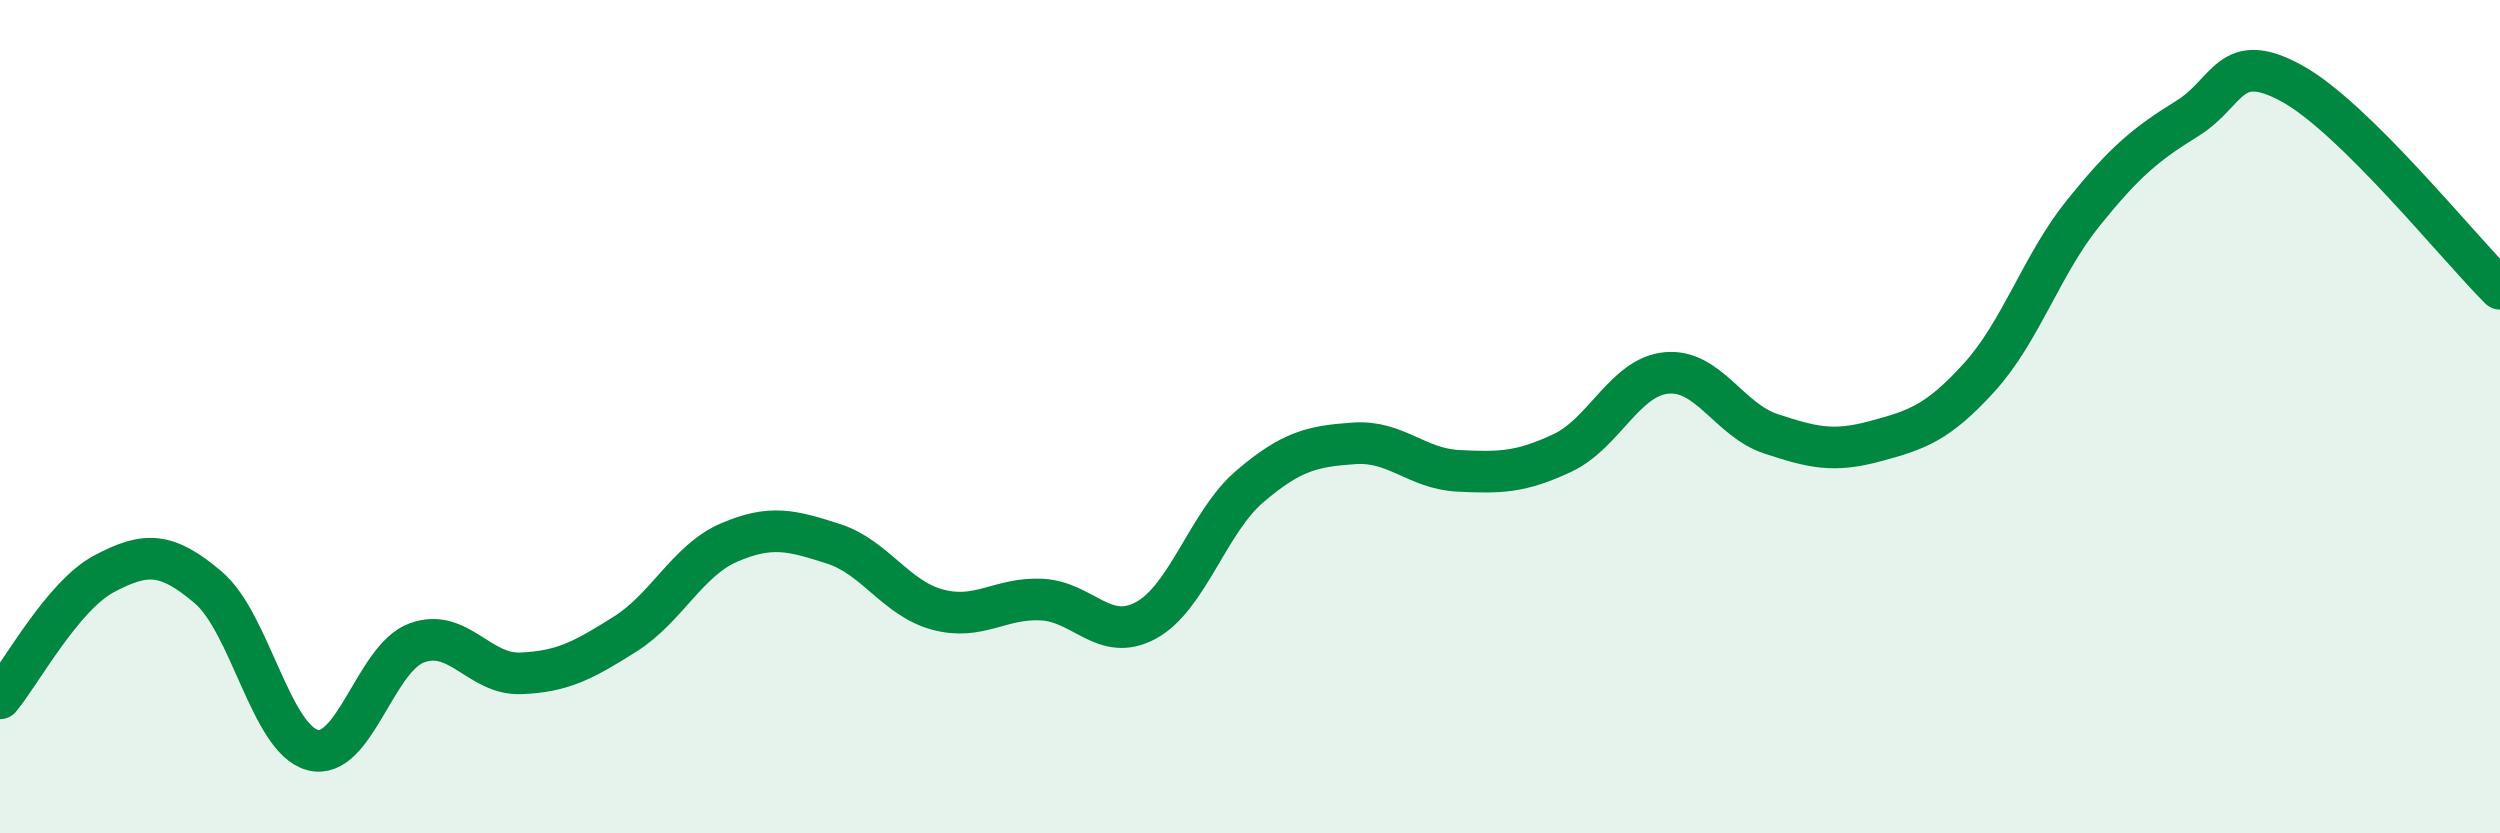
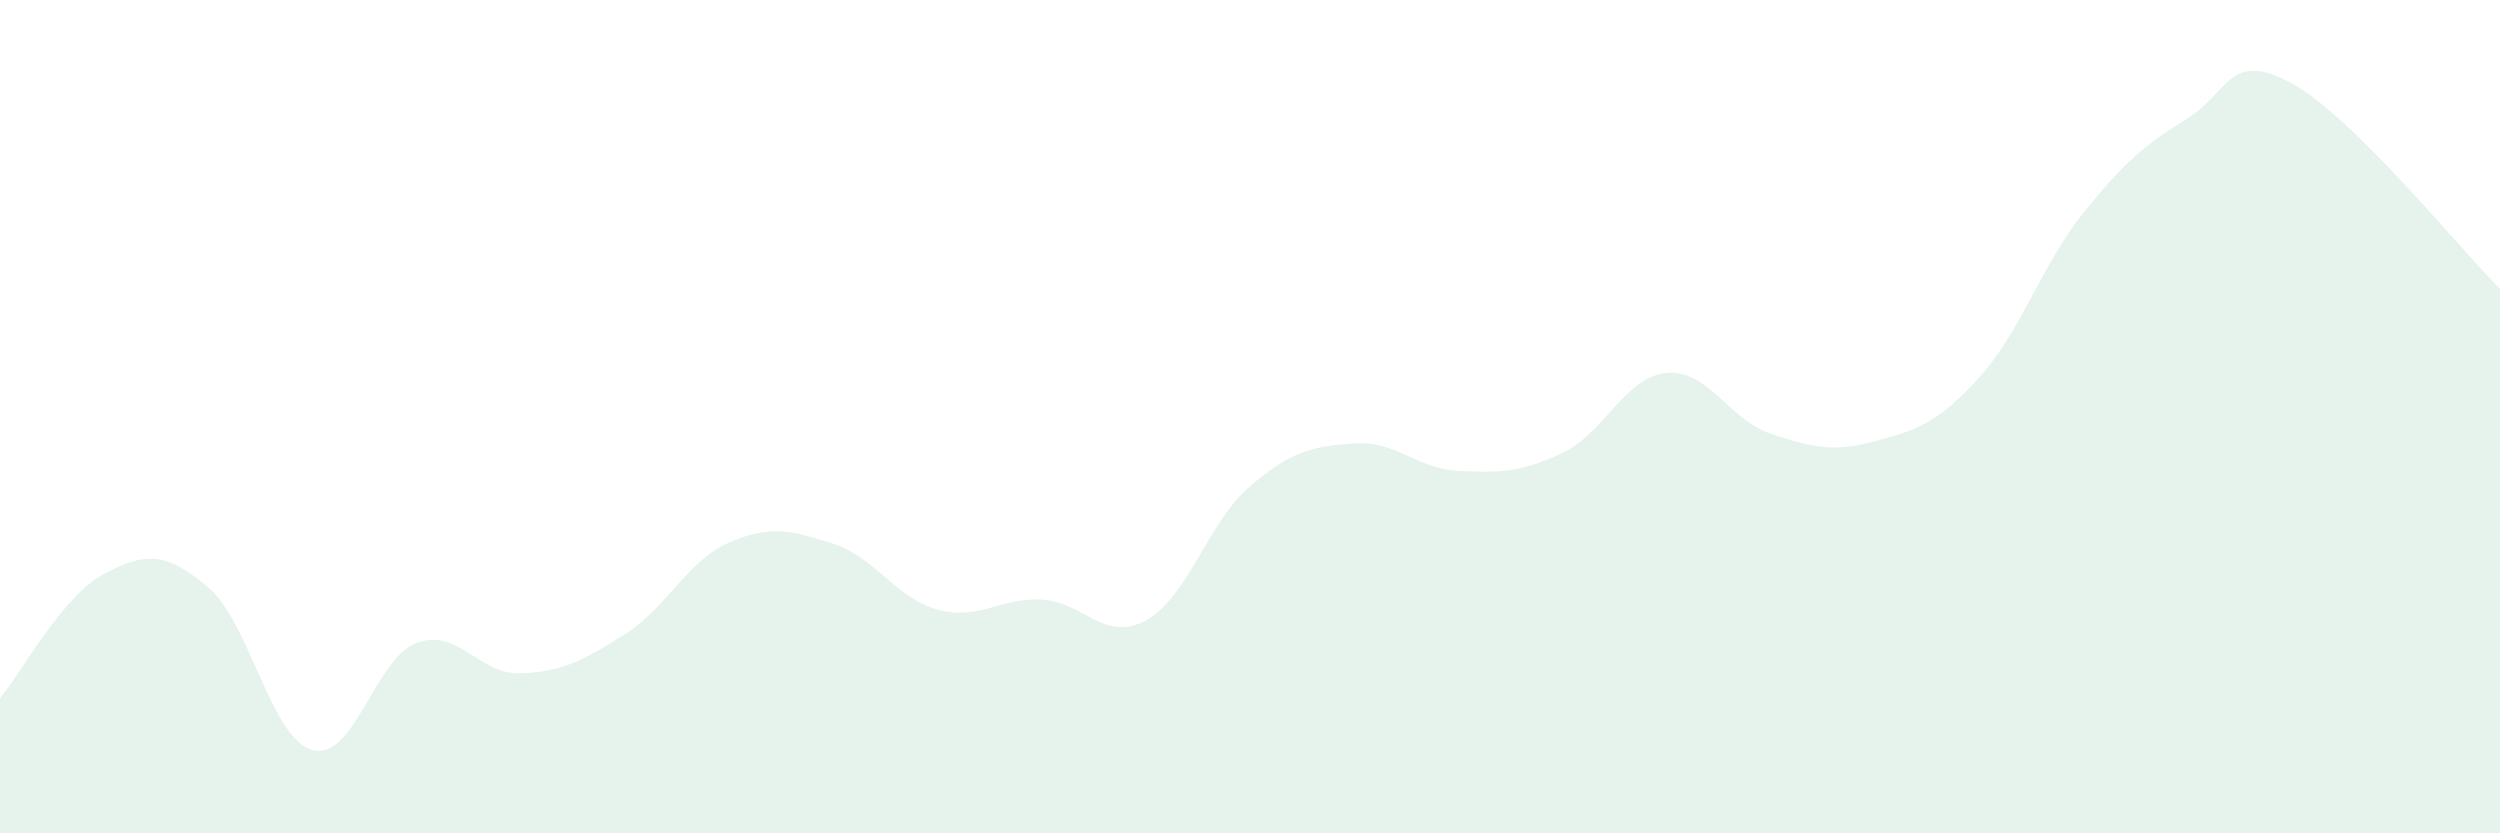
<svg xmlns="http://www.w3.org/2000/svg" width="60" height="20" viewBox="0 0 60 20">
  <path d="M 0,16.76 C 0.5,16.16 1.5,14.3 2.5,13.77 C 3.5,13.24 4,13.25 5,14.1 C 6,14.95 6.5,17.73 7.5,18 C 8.5,18.27 9,15.8 10,15.43 C 11,15.06 11.5,16.2 12.5,16.16 C 13.5,16.12 14,15.85 15,15.22 C 16,14.59 16.5,13.45 17.5,13.02 C 18.5,12.59 19,12.73 20,13.05 C 21,13.37 21.5,14.36 22.5,14.63 C 23.5,14.9 24,14.34 25,14.39 C 26,14.44 26.5,15.43 27.5,14.89 C 28.5,14.35 29,12.52 30,11.67 C 31,10.82 31.5,10.71 32.5,10.64 C 33.5,10.57 34,11.25 35,11.3 C 36,11.35 36.5,11.34 37.5,10.87 C 38.5,10.4 39,9.04 40,8.95 C 41,8.86 41.5,10.08 42.5,10.41 C 43.5,10.74 44,10.86 45,10.59 C 46,10.32 46.5,10.16 47.5,9.06 C 48.5,7.96 49,6.35 50,5.11 C 51,3.87 51.5,3.46 52.5,2.84 C 53.5,2.22 53.5,1.18 55,2 C 56.5,2.82 59,5.94 60,6.93L60 20L0 20Z" fill="#008740" opacity="0.1" stroke-linecap="round" stroke-linejoin="round" />
-   <path d="M 0,16.76 C 0.5,16.16 1.5,14.3 2.5,13.77 C 3.5,13.24 4,13.25 5,14.1 C 6,14.95 6.5,17.73 7.5,18 C 8.5,18.27 9,15.8 10,15.43 C 11,15.06 11.5,16.2 12.5,16.16 C 13.5,16.12 14,15.85 15,15.22 C 16,14.59 16.5,13.45 17.5,13.02 C 18.5,12.59 19,12.73 20,13.05 C 21,13.37 21.5,14.36 22.5,14.63 C 23.5,14.9 24,14.34 25,14.39 C 26,14.44 26.5,15.43 27.5,14.89 C 28.5,14.35 29,12.52 30,11.67 C 31,10.82 31.5,10.71 32.5,10.64 C 33.5,10.57 34,11.25 35,11.3 C 36,11.35 36.5,11.34 37.5,10.87 C 38.5,10.4 39,9.04 40,8.95 C 41,8.86 41.5,10.08 42.5,10.41 C 43.5,10.74 44,10.86 45,10.59 C 46,10.32 46.5,10.16 47.5,9.06 C 48.5,7.96 49,6.35 50,5.11 C 51,3.87 51.5,3.46 52.5,2.84 C 53.5,2.22 53.5,1.18 55,2 C 56.5,2.82 59,5.94 60,6.93" stroke="#008740" stroke-width="1" fill="none" stroke-linecap="round" stroke-linejoin="round" />
</svg>